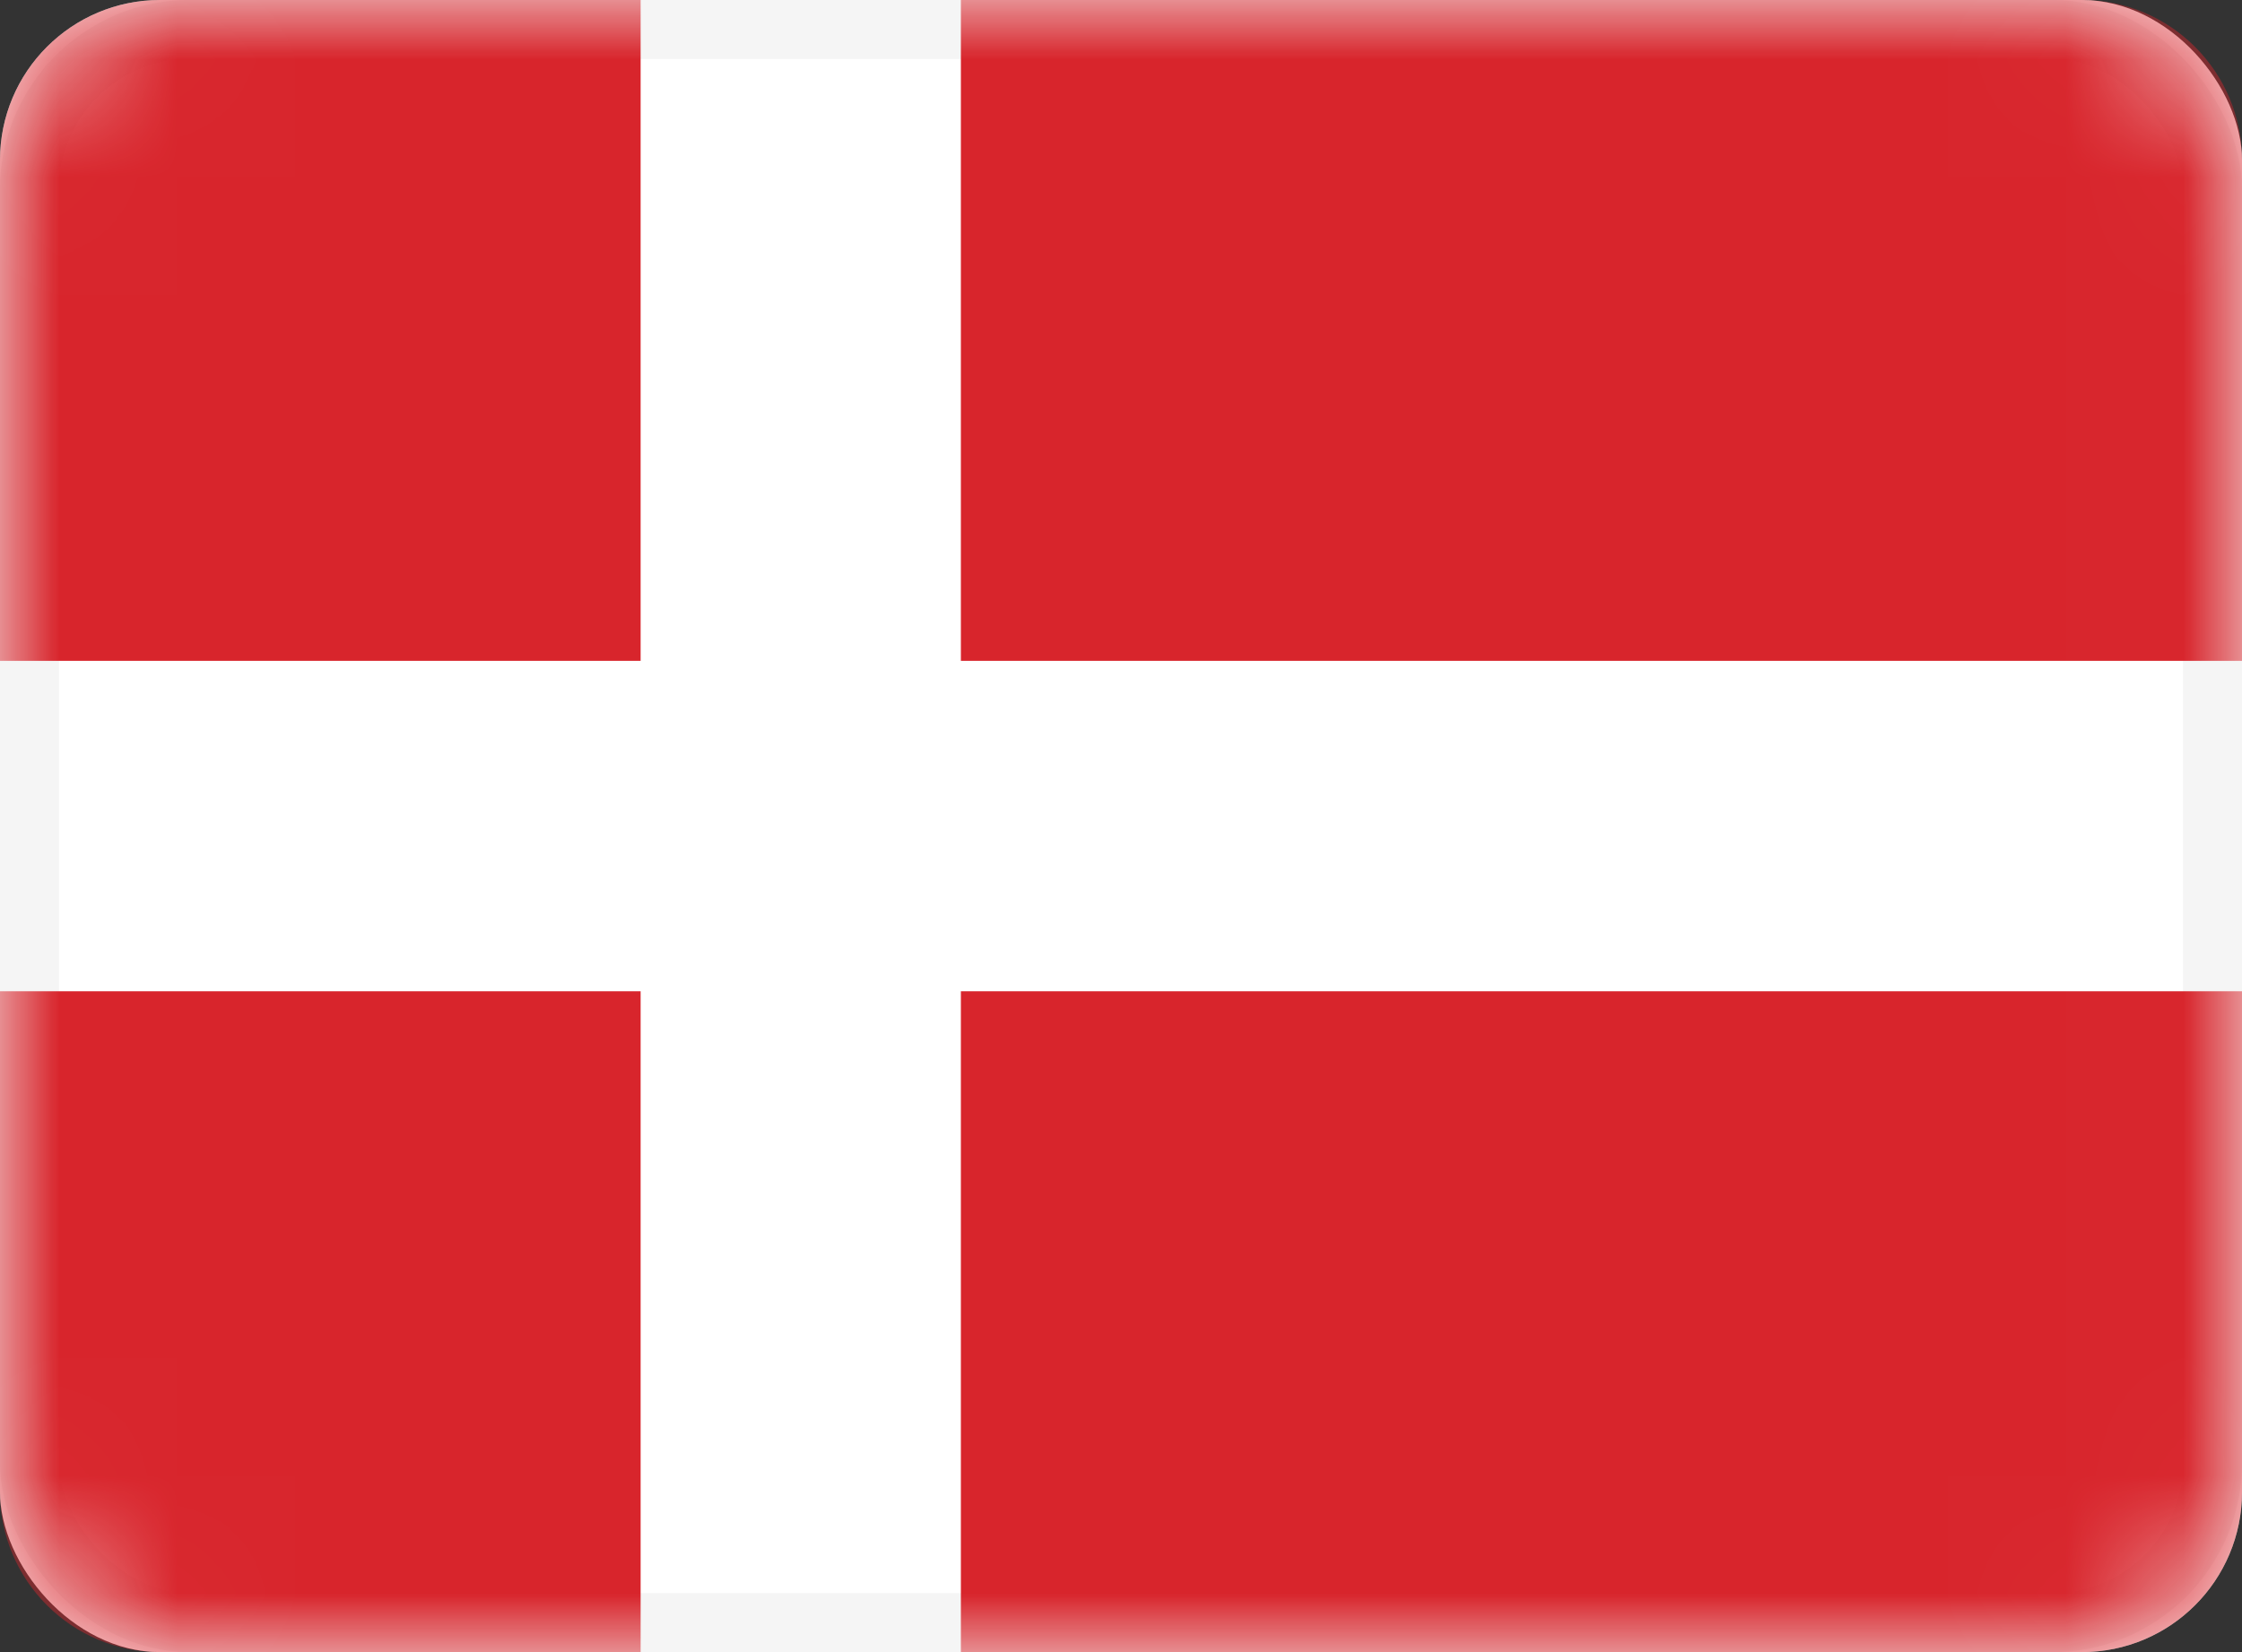
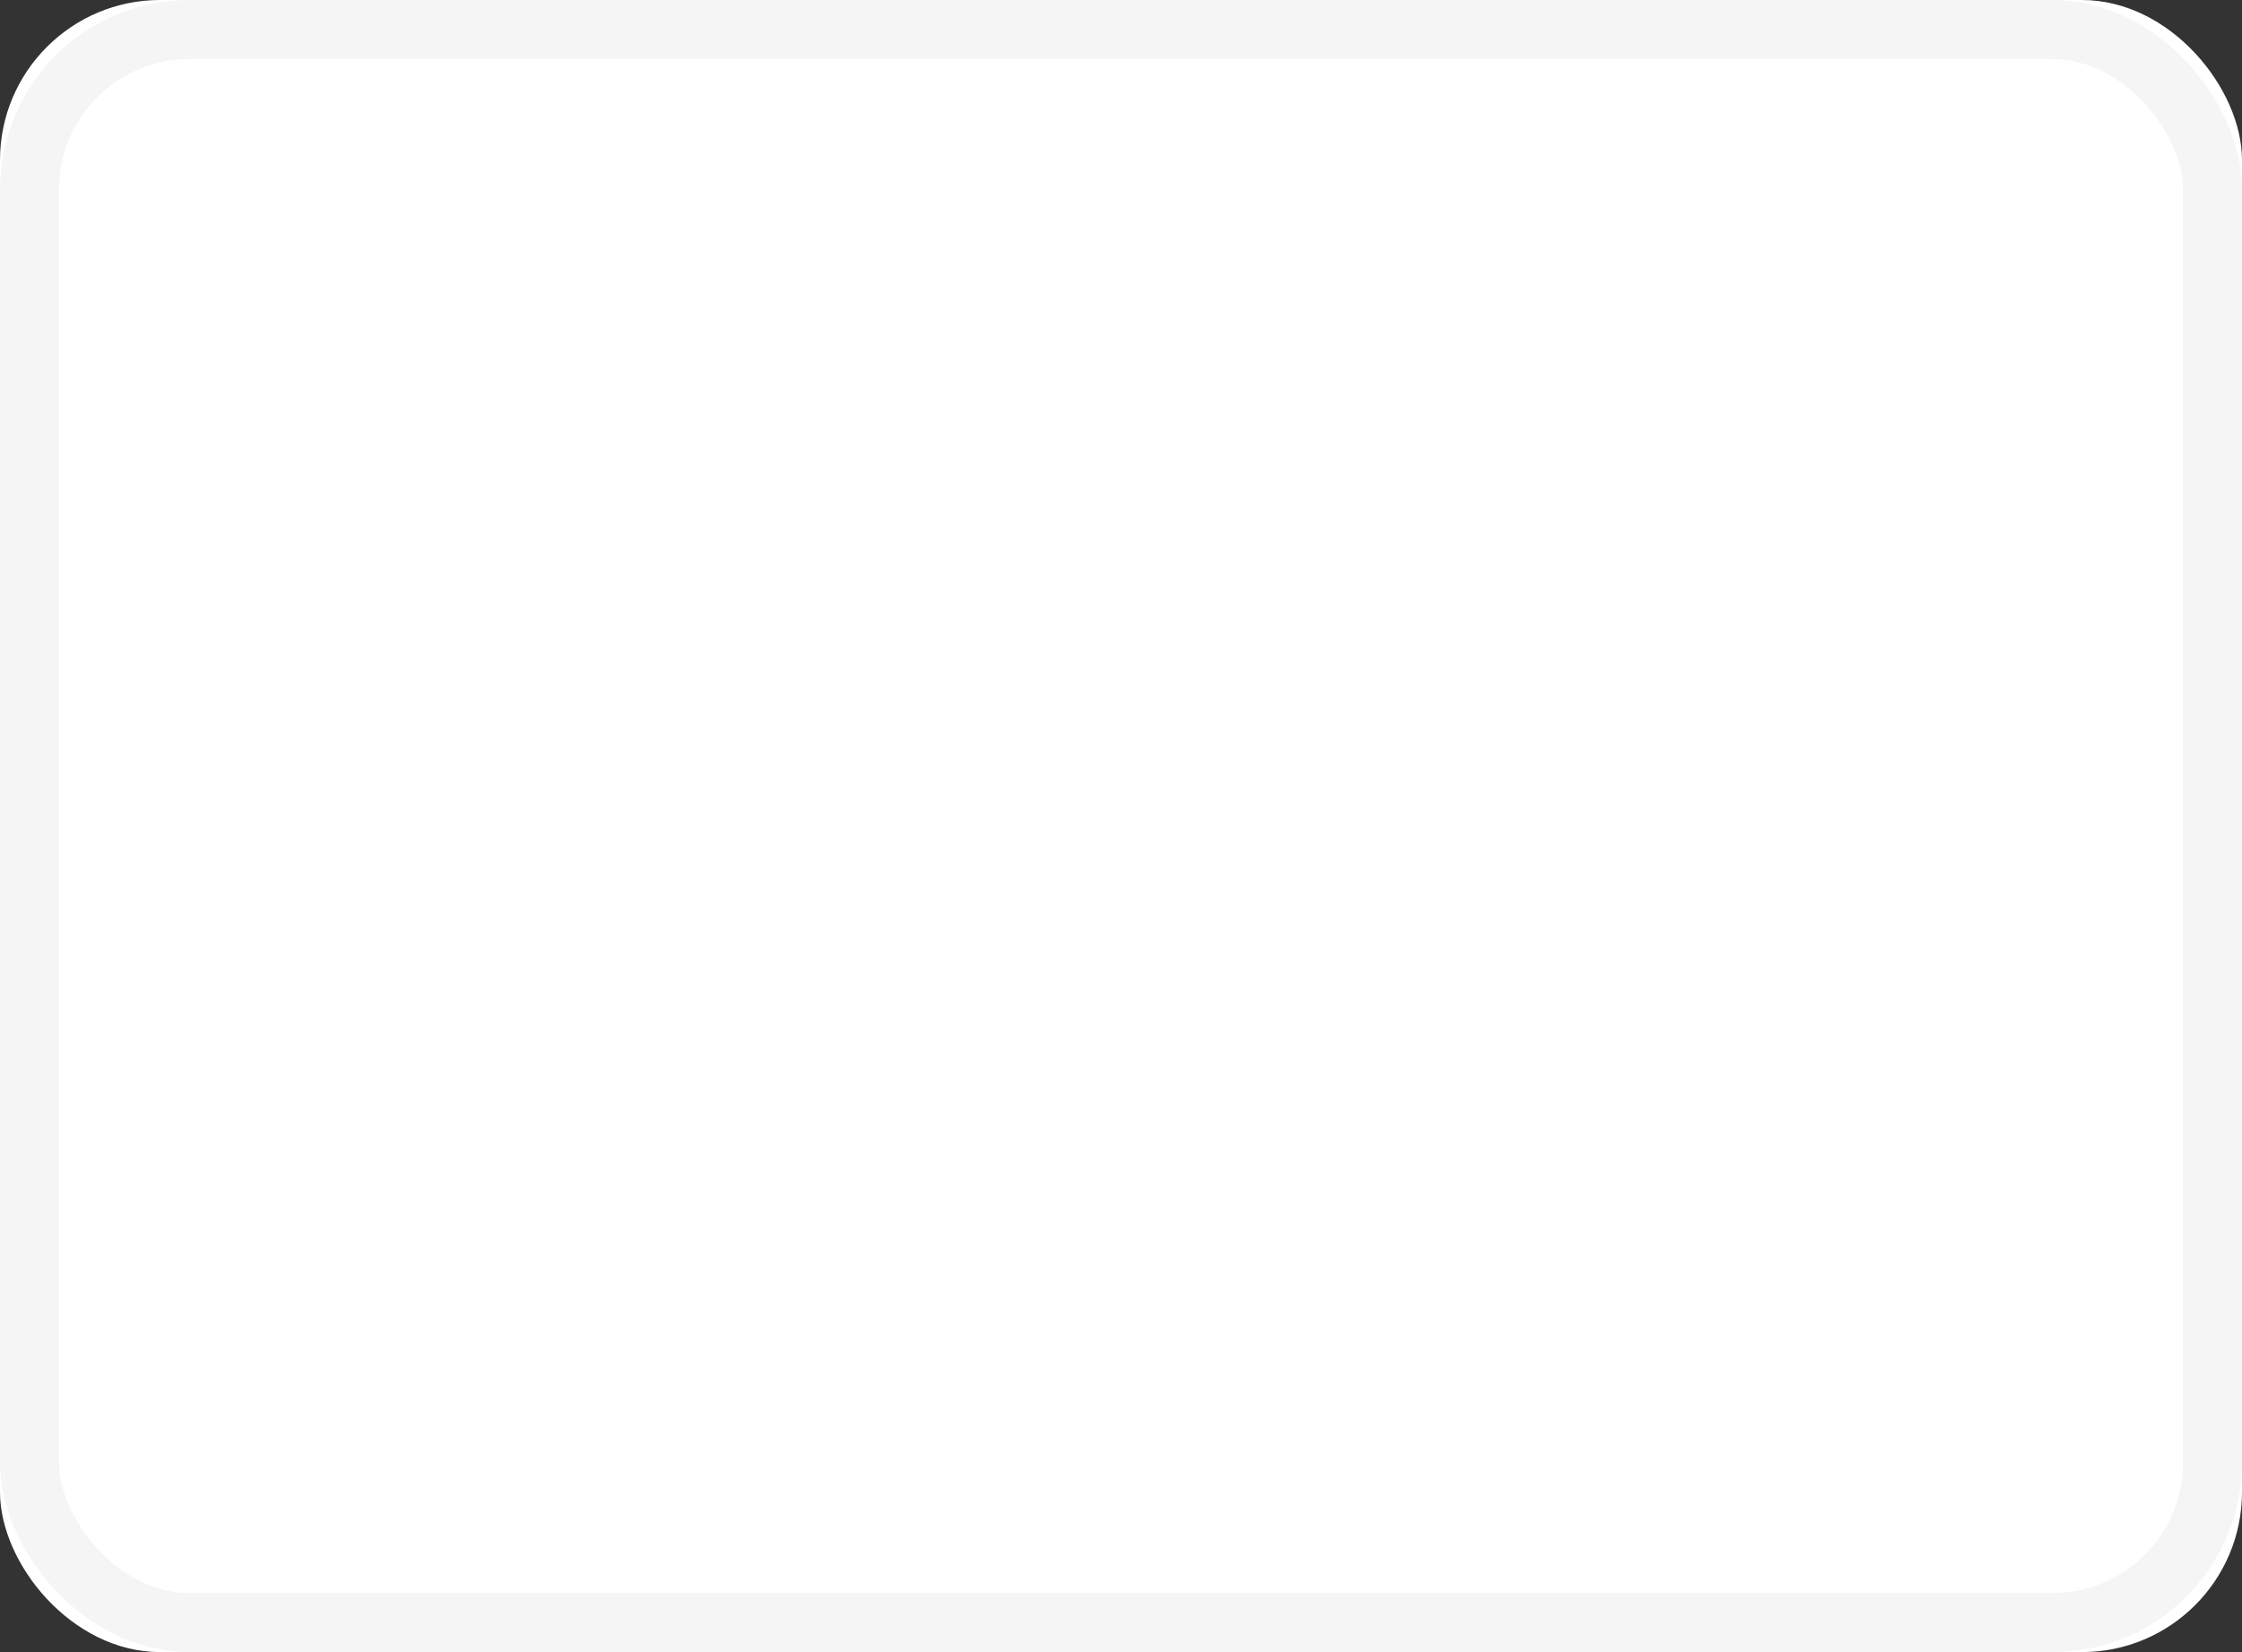
<svg xmlns="http://www.w3.org/2000/svg" xmlns:xlink="http://www.w3.org/1999/xlink" width="19" height="14" viewBox="0 0 19 14">
  <rect x="0" y="0" width="19" height="14" fill="#333333" stroke="none" />
  <defs>
    <rect id="a" width="19" height="14" rx="1.357" />
  </defs>
  <g fill="none" fill-rule="evenodd">
    <mask id="b" fill="#fff">
      <use xlink:href="#a" />
    </mask>
    <use fill="#FFF" xlink:href="#a" />
    <rect width="18.5" height="13.5" x=".25" y=".25" stroke="#F5F5F5" stroke-width=".5" rx="1.357" />
-     <path fill="#D8252C" d="M1.357 0h16.286C18.393 0 19 .608 19 1.357v11.286c0 .75-.608 1.357-1.357 1.357H1.357C.607 14 0 13.392 0 12.643V1.357C0 .607.608 0 1.357 0zM0 8.4h5.429V14h2.714V8.4H19V5.6H8.143V0H5.429v5.6H0v2.8z" mask="url(#b)" />
  </g>
</svg>